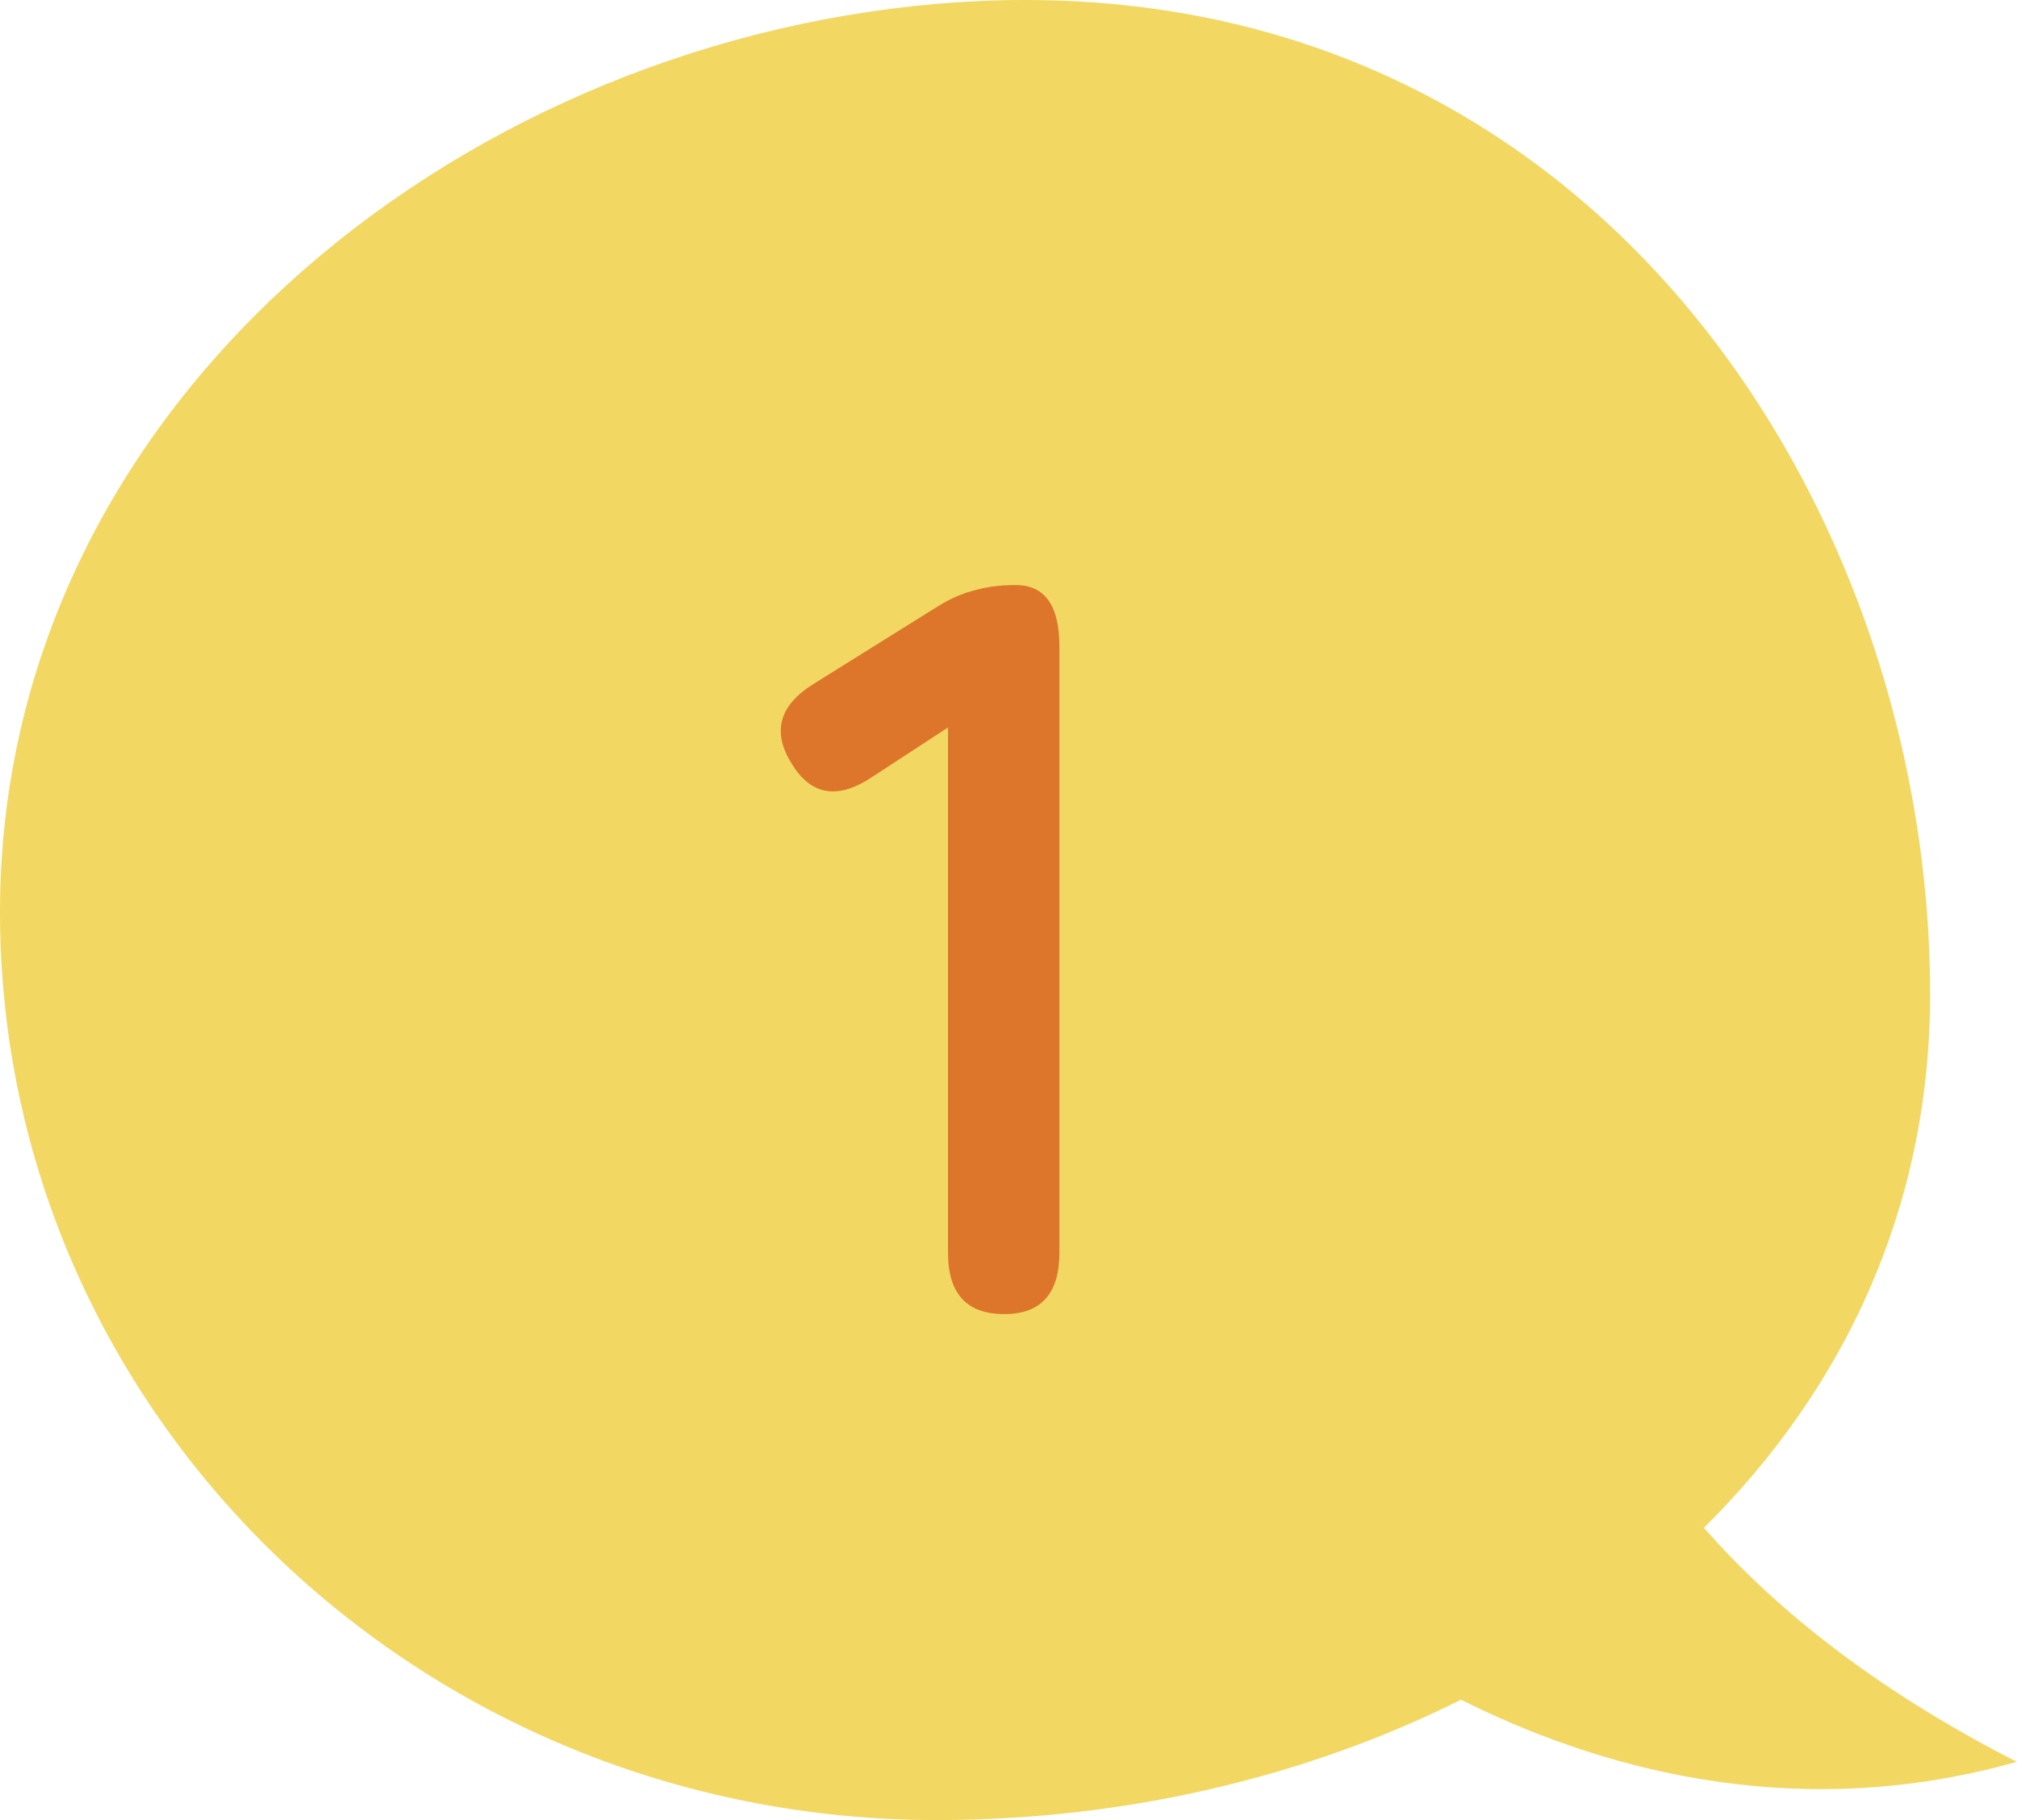
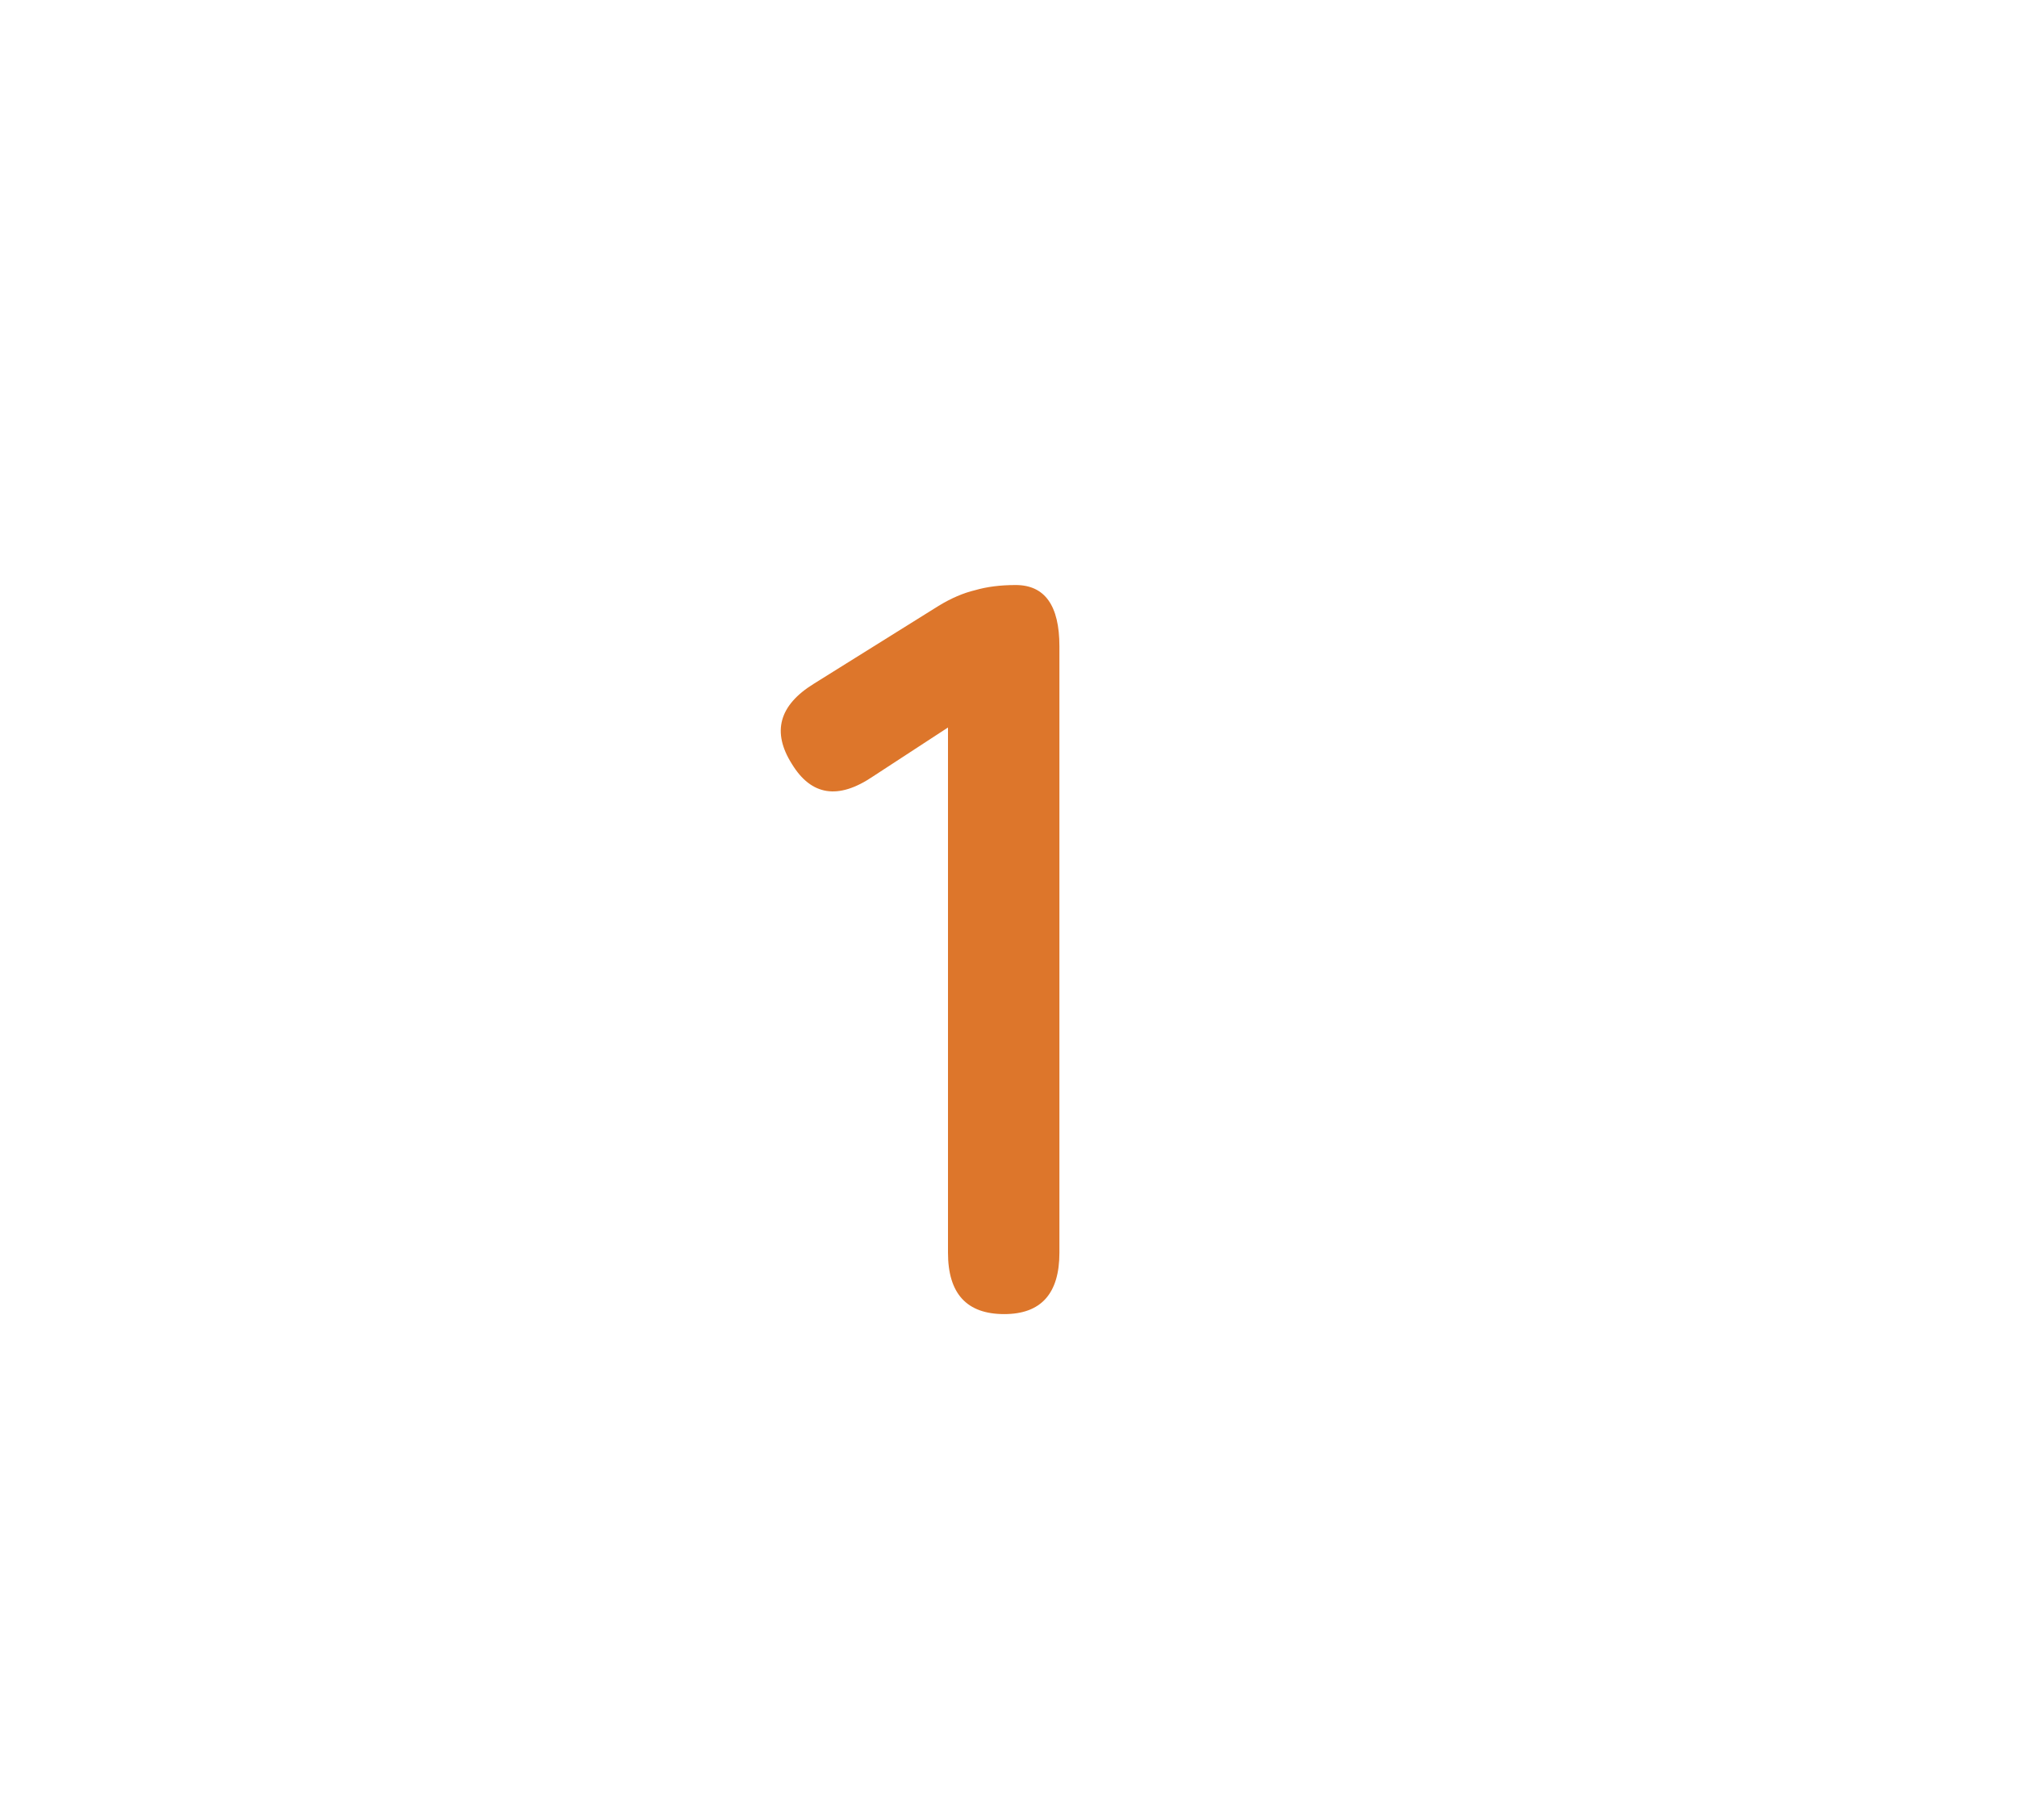
<svg xmlns="http://www.w3.org/2000/svg" width="41" height="37" viewBox="0 0 41 37" fill="none">
  <g clip-path="url(#clip0_65_1652)">
-     <path d="M41 35.817C37.988 34.284 35.977 32.586 34.636 31.059C37.471 28.253 39.234 24.567 39.234 20.218C39.237 10.022 32.025 -1.04 19.042 0.078C9.166 0.929 0 8.344 0 18.539C0 28.735 8.525 37 19.042 37C22.844 37 26.534 36.136 29.699 34.553C32.327 35.873 36.375 37.129 41 35.814V35.817Z" fill="#F2D863" />
    <path d="M20.413 26.714C19.651 26.714 19.27 26.298 19.27 25.466V14.789L17.747 15.783C17.041 16.262 16.491 16.178 16.096 15.529C15.687 14.881 15.835 14.338 16.541 13.901L19.08 12.316C19.334 12.161 19.581 12.055 19.82 11.998C20.06 11.928 20.335 11.893 20.646 11.893C21.238 11.893 21.535 12.309 21.535 13.14V25.466C21.535 26.298 21.161 26.714 20.413 26.714Z" fill="#DD762B" />
  </g>
  <defs>
    <clipPath id="clip0_65_1652">
      <rect width="41" height="37" fill="white" />
    </clipPath>
  </defs>
</svg>